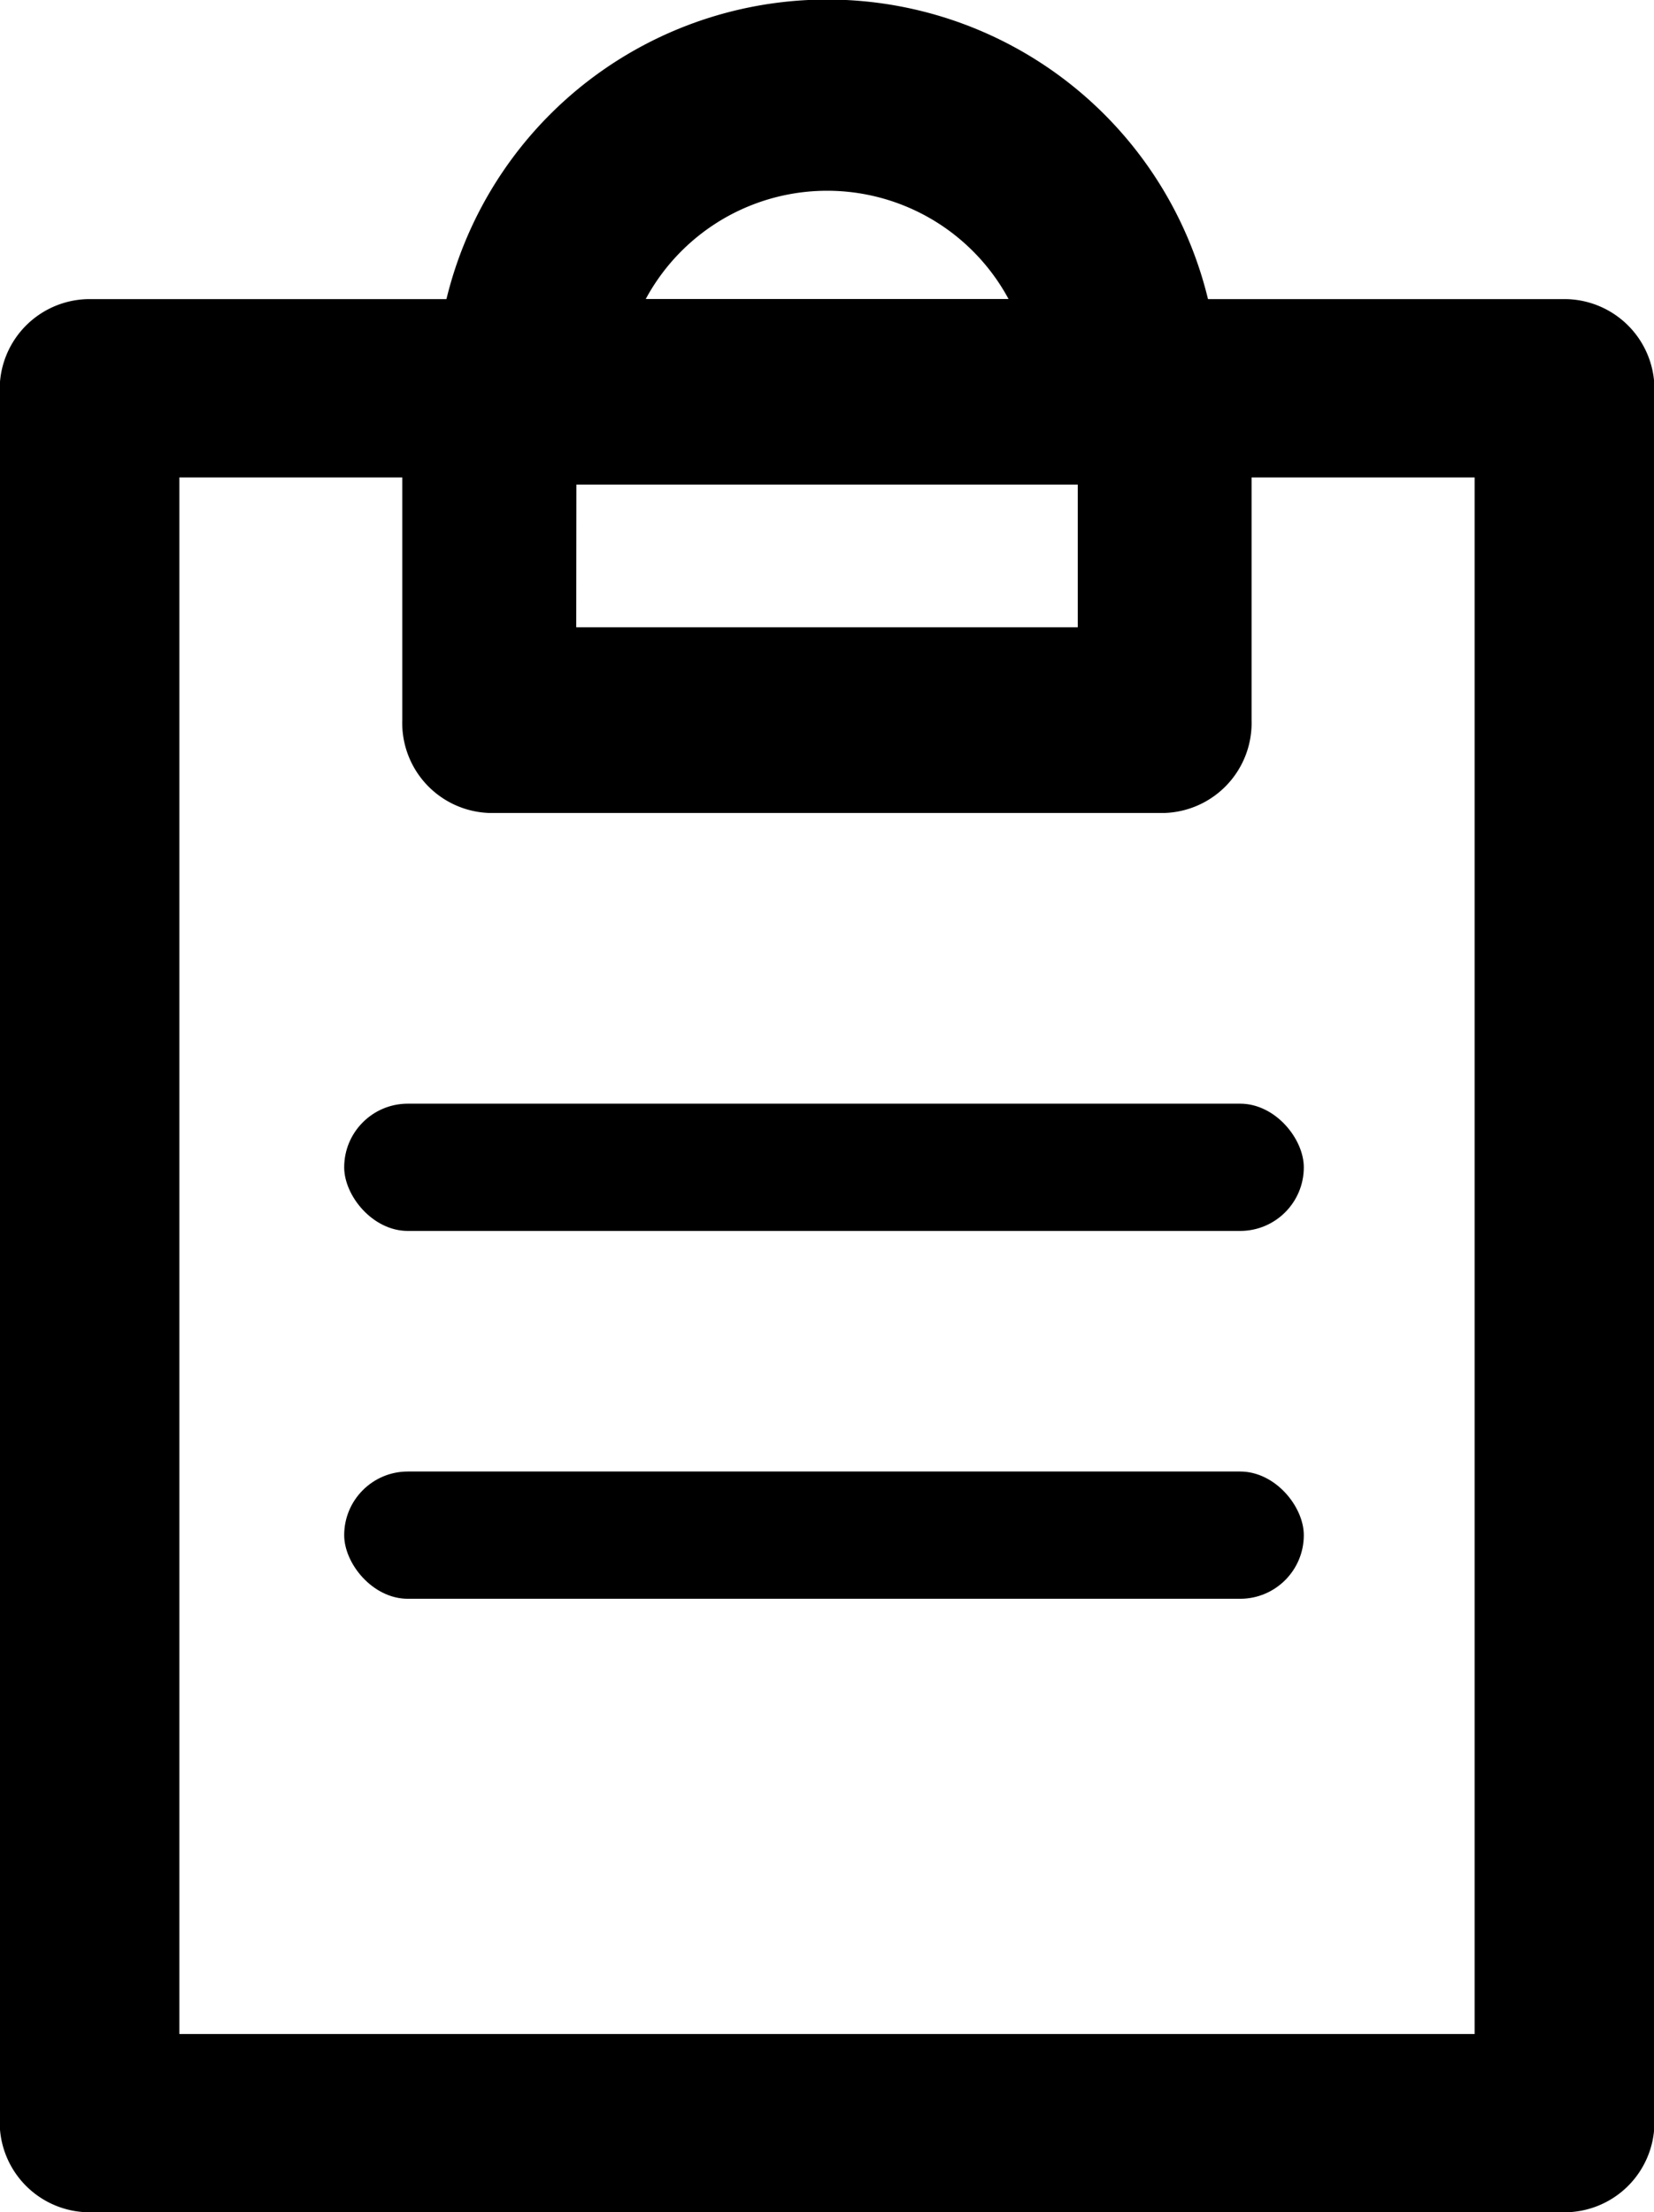
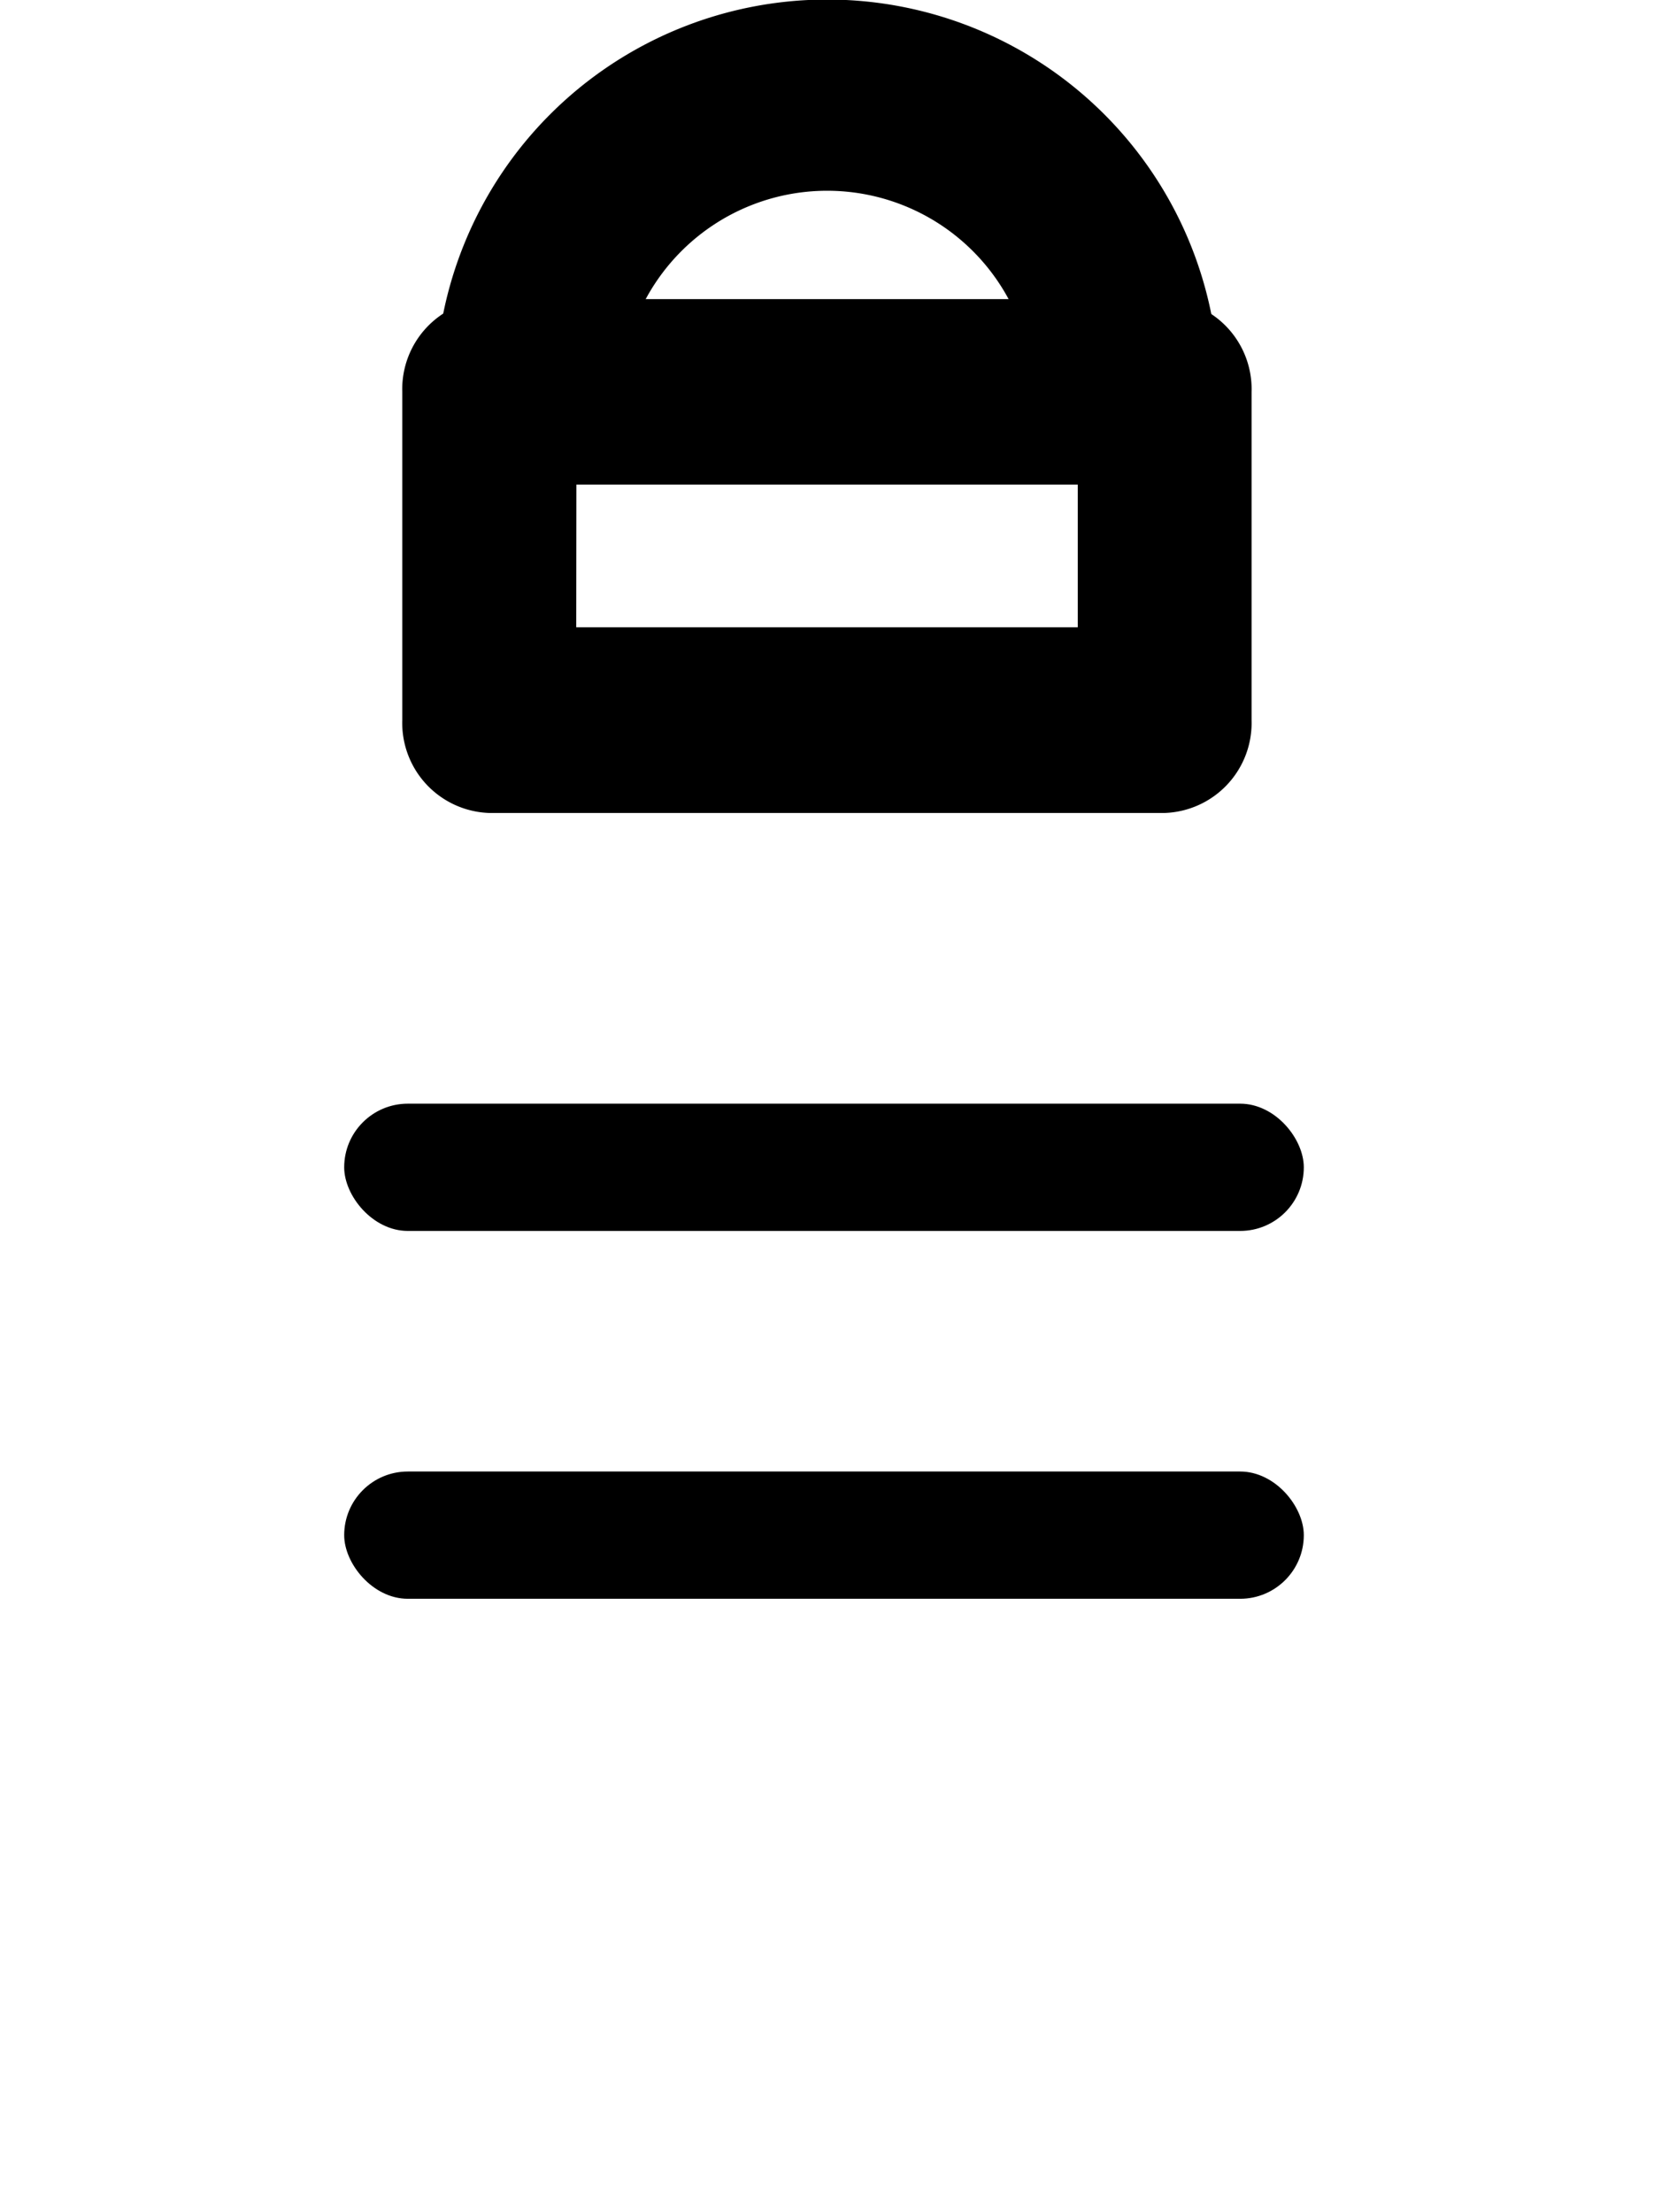
<svg xmlns="http://www.w3.org/2000/svg" id="그룹_4659" data-name="그룹 4659" width="11.019" height="14.741" viewBox="0 0 11.019 14.741">
  <g id="paste_document_file" data-name="paste, document, file">
-     <path id="패스_6729" data-name="패스 6729" d="M24.912,27.648H15.088a.6.6,0,0,1-.6-.594V15.494a.6.6,0,0,1,.6-.594h9.824a.6.6,0,0,1,.6.594v11.56A.6.6,0,0,1,24.912,27.648ZM15.685,26.46h8.629V16.088H15.685Z" transform="translate(-14.49 -12.907)" />
    <path id="패스_6730" data-name="패스 6730" d="M36.262,18.324h-4.5a.6.6,0,0,1-.579-.619V15.518a.6.6,0,0,1,.579-.618h4.5a.6.6,0,0,1,.579.619v2.188A.6.6,0,0,1,36.262,18.324Zm-3.92-1.237h3.341v-.951H32.343Z" transform="translate(-28.503 -12.907)" />
    <path id="패스_6731" data-name="패스 6731" d="M38.977,5.1H37.74a1.373,1.373,0,0,0-2.745,0H33.758a2.61,2.61,0,1,1,5.22,0Z" transform="translate(-30.857 -2.493)" />
  </g>
  <rect id="사각형_177" data-name="사각형 177" width="6.393" height="0.848" rx="0.424" transform="translate(2.293 7.354)" />
  <rect id="사각형_178" data-name="사각형 178" width="6.393" height="0.848" rx="0.424" transform="translate(2.293 9.805)" />
</svg>